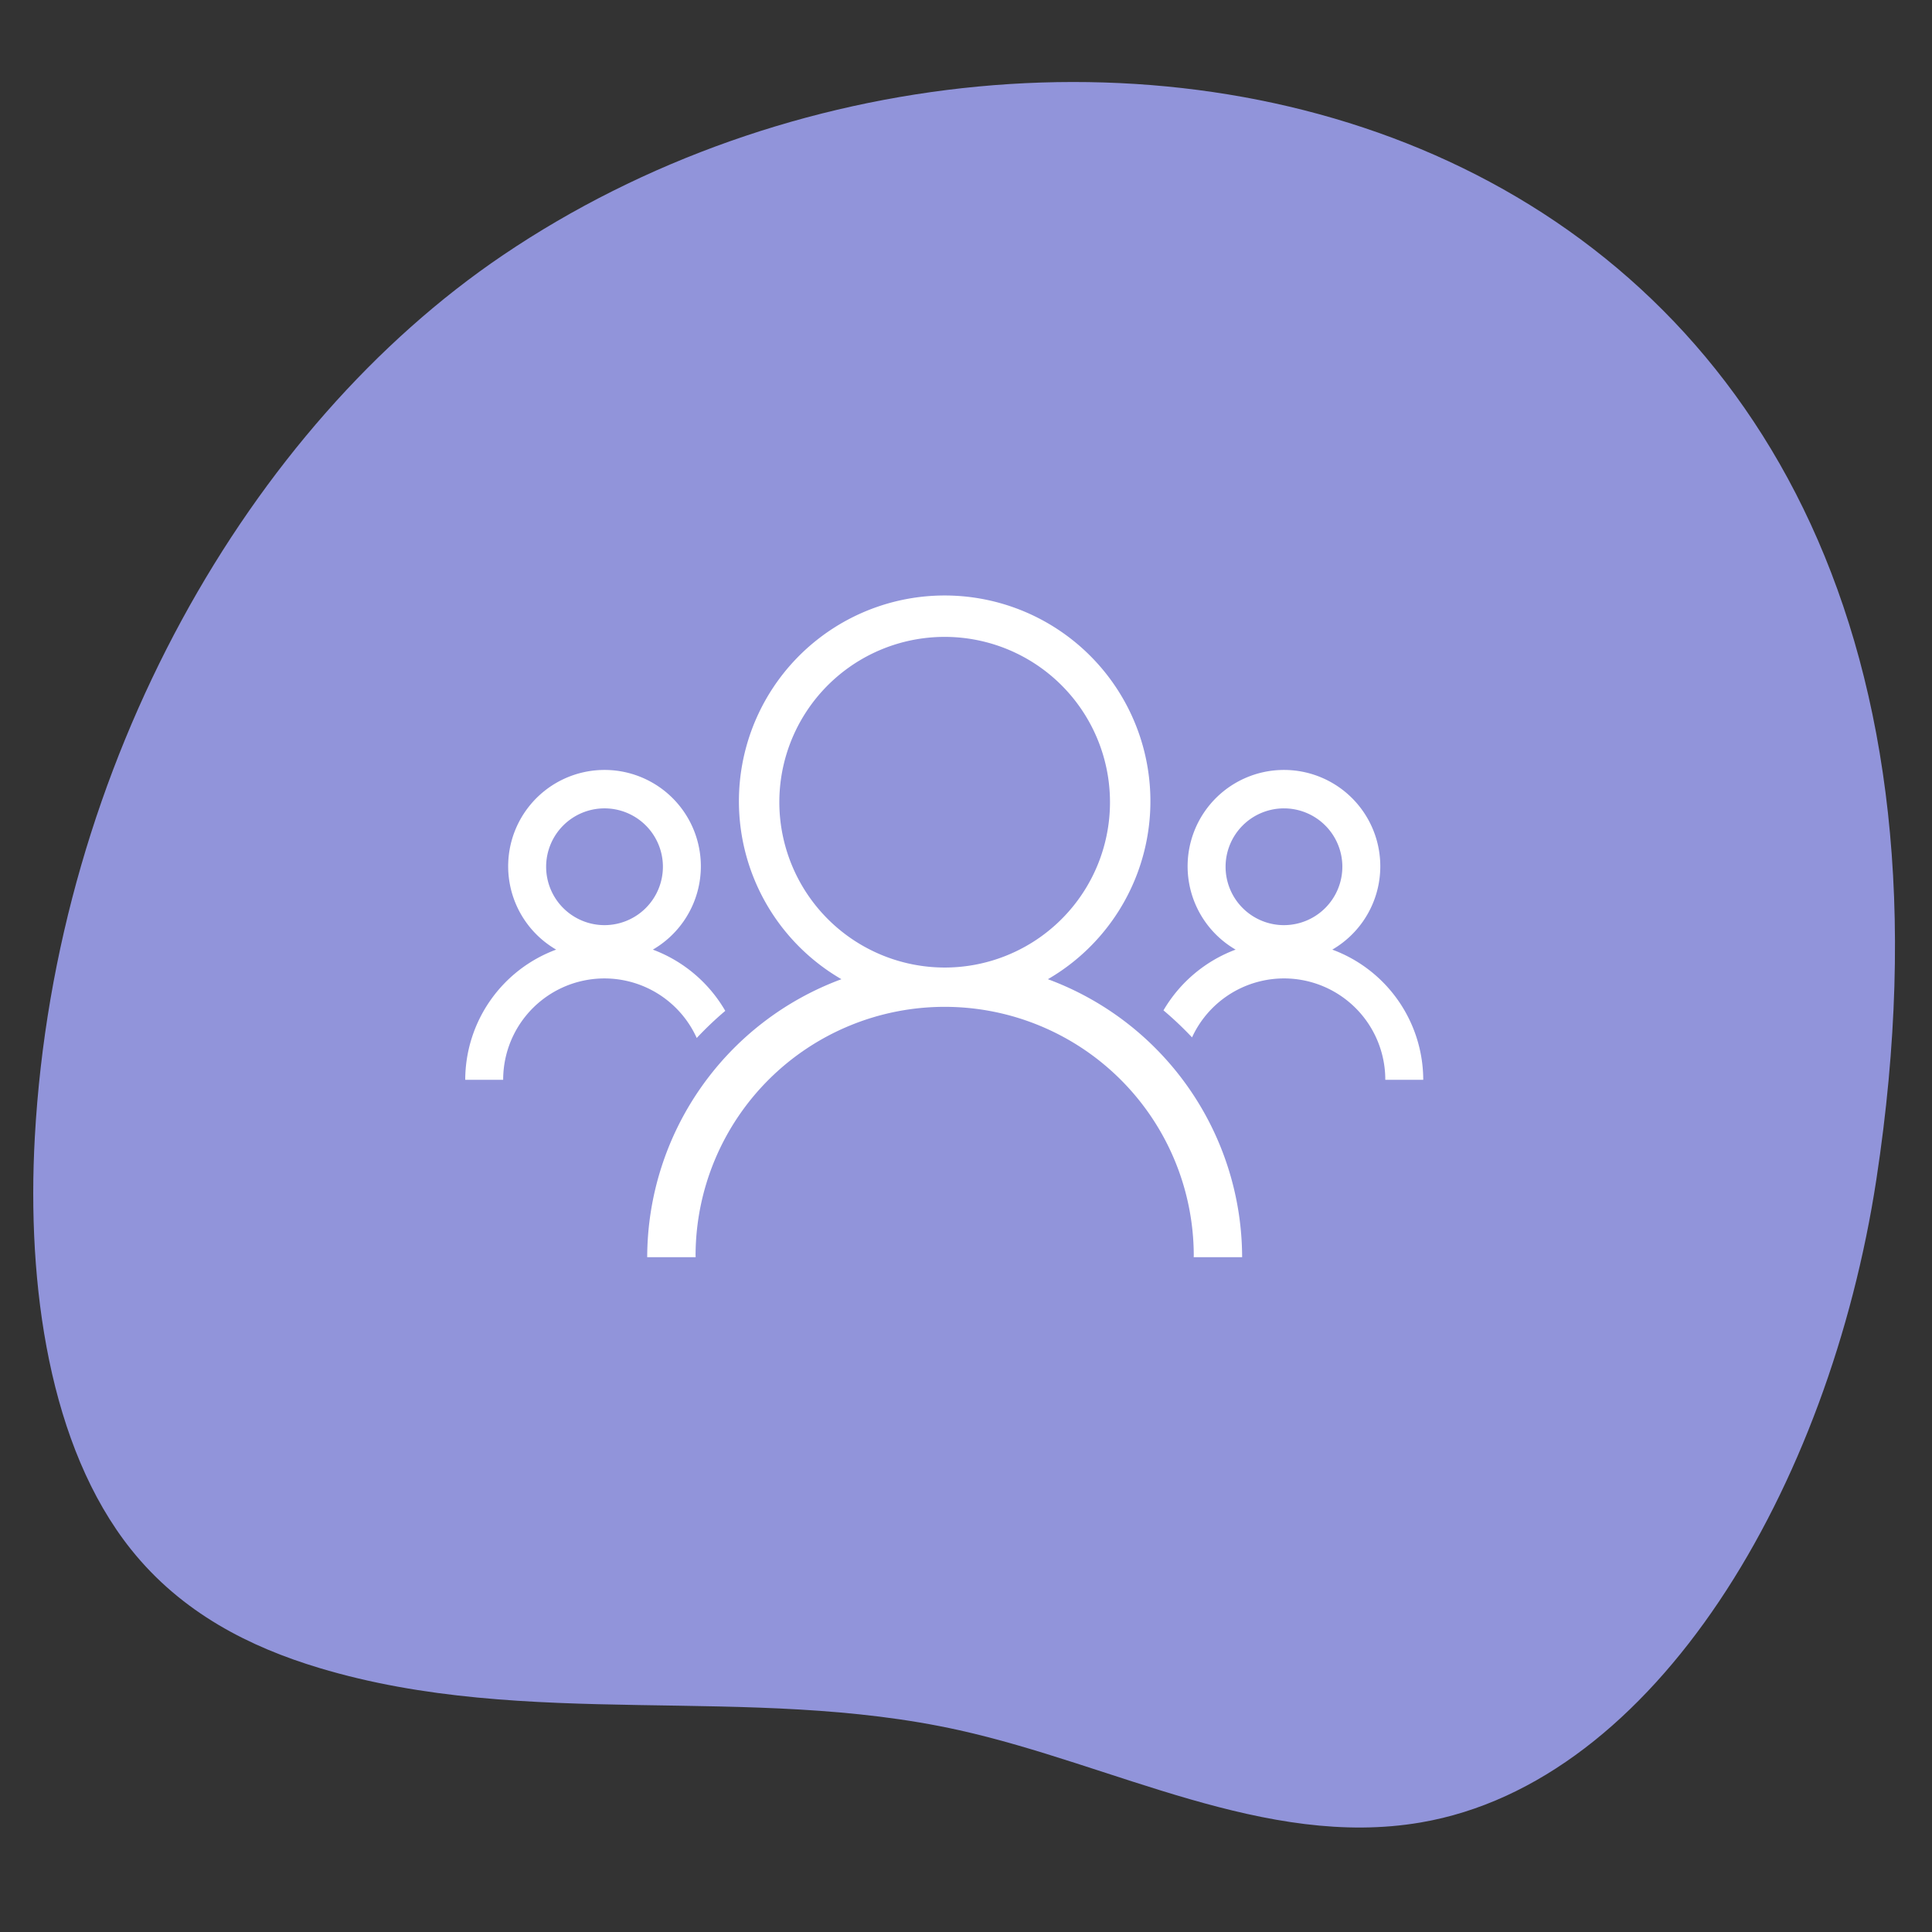
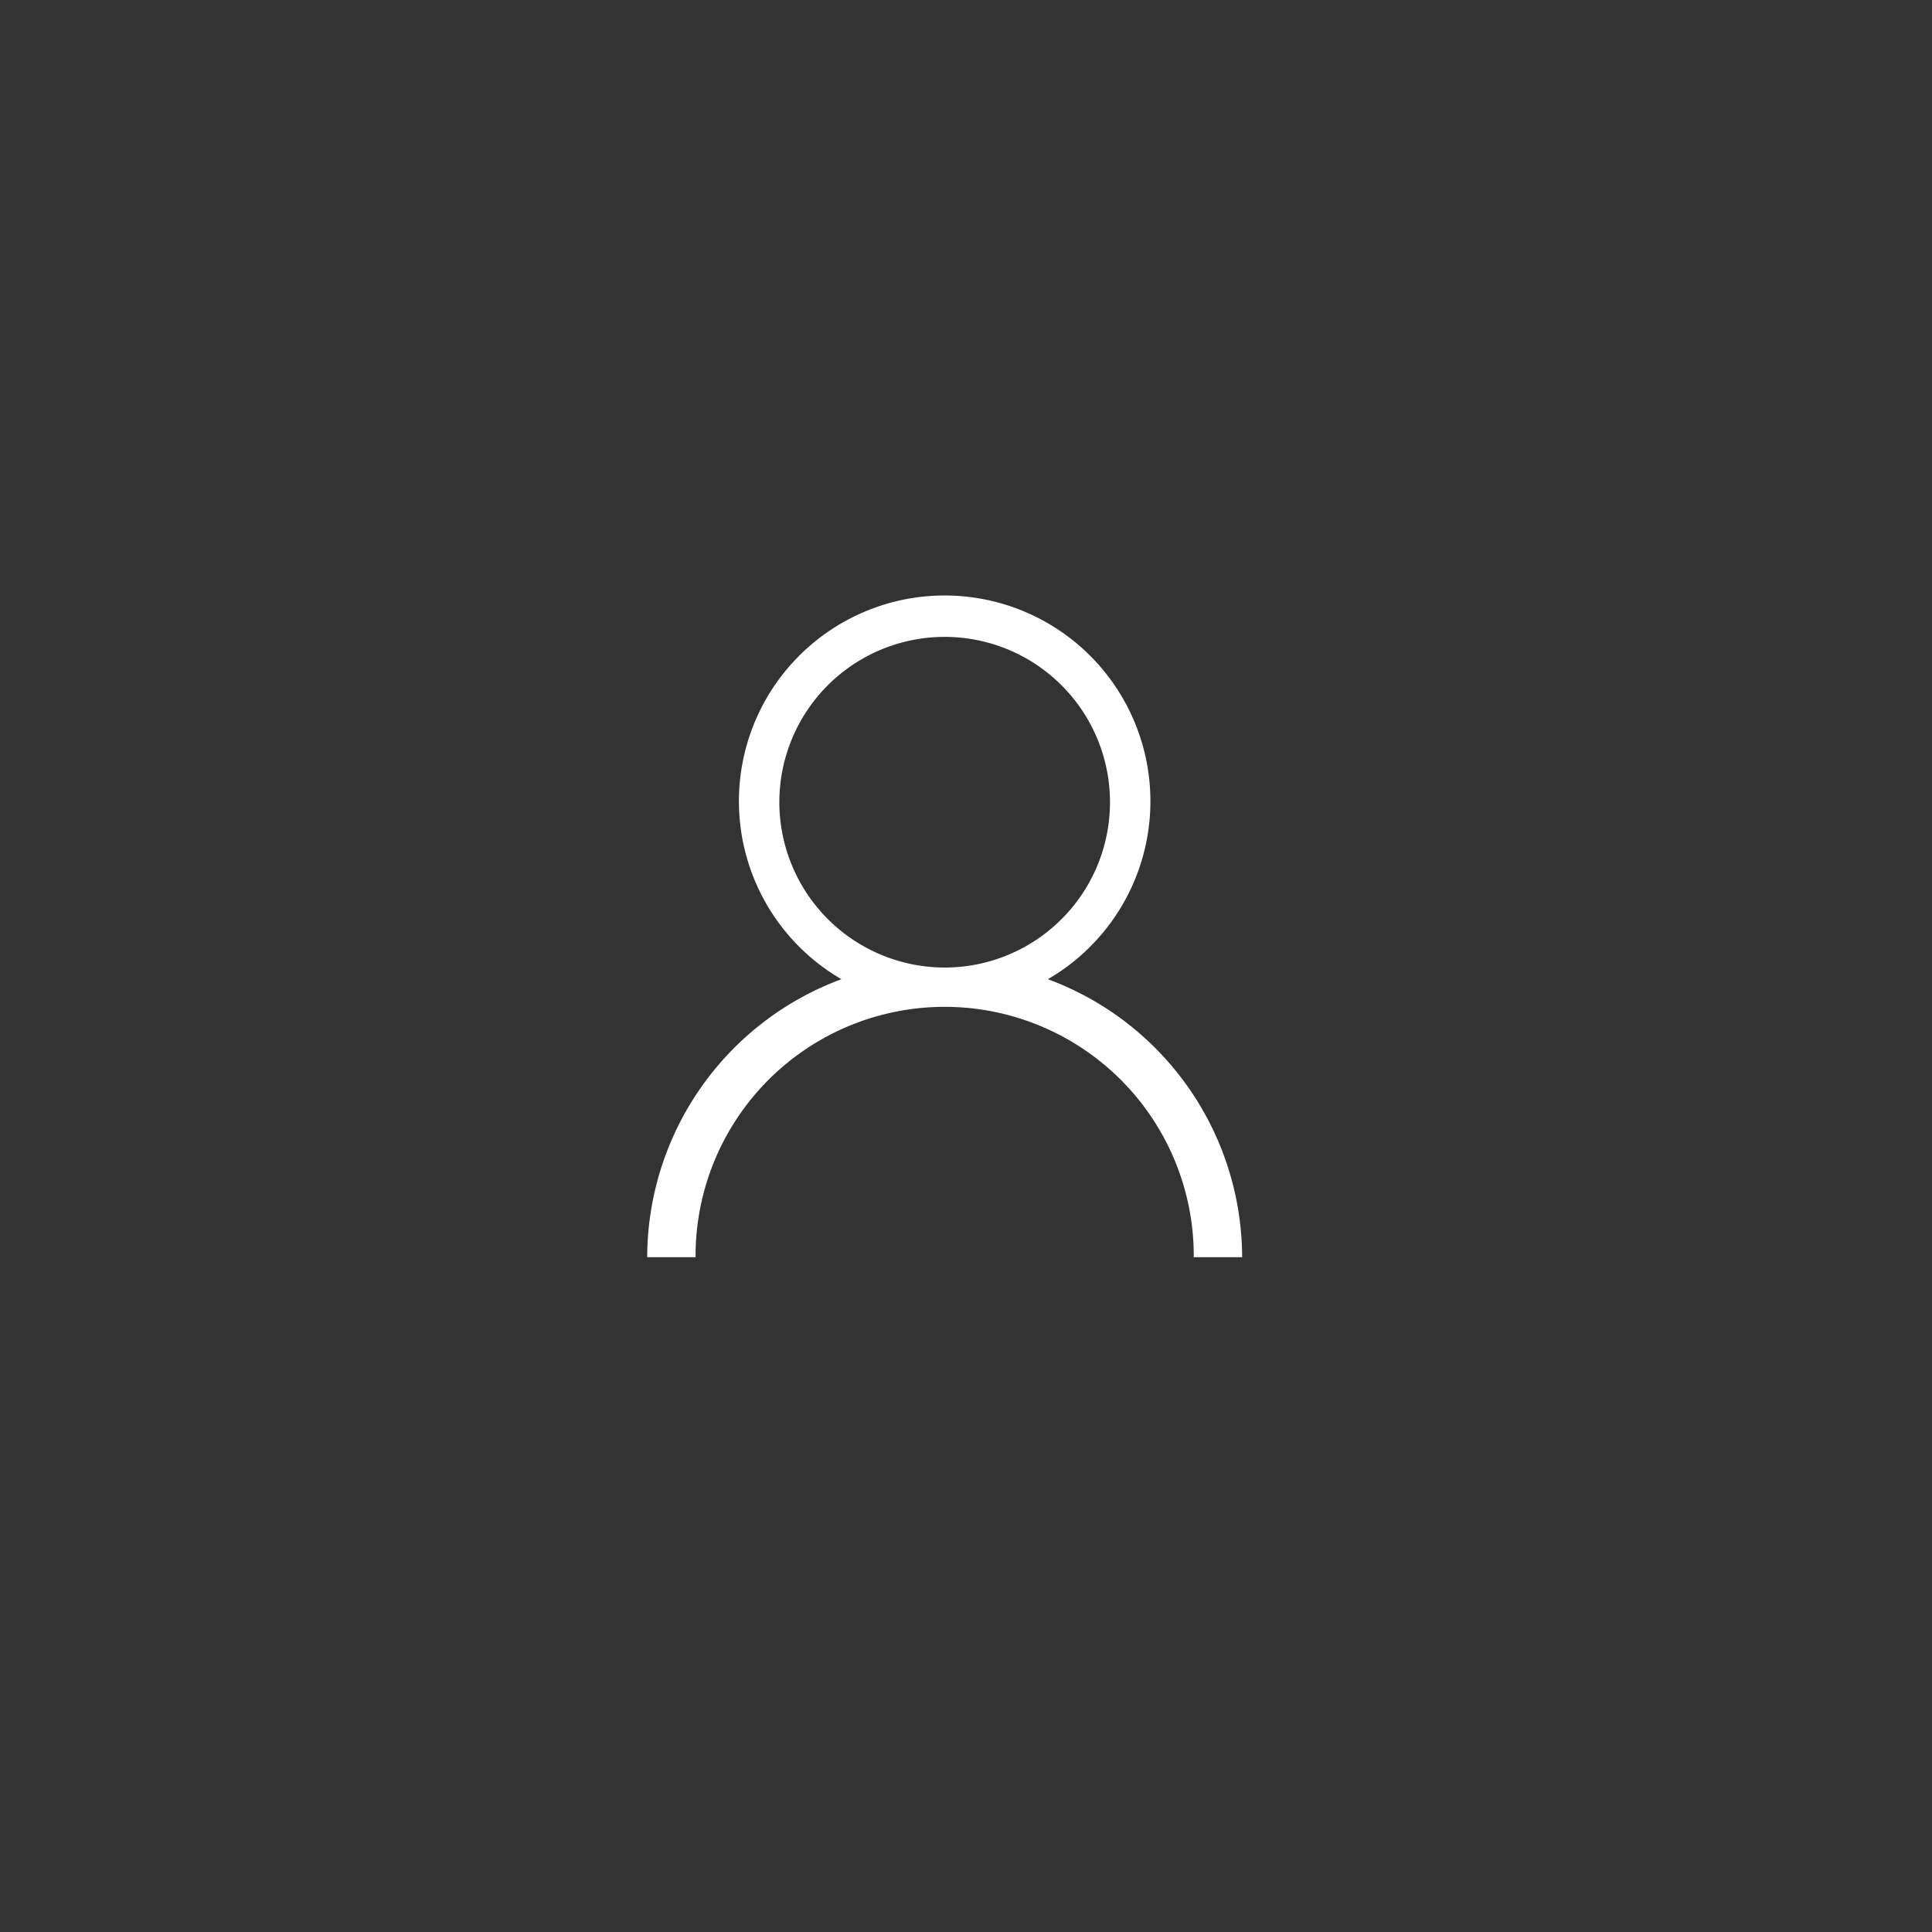
<svg xmlns="http://www.w3.org/2000/svg" viewBox="0 0 300 300" preserveAspectRatio="none" fill="none">
  <rect x="0" y="0" width="300" height="300" fill="#333333" stroke="none" />
-   <path fill="#9194DA" d="M78.074 39.637C38.785 66.219 8.625 118.509 5.407 176.573c-1.275 23.01 2.241 48.099 14.923 64 7.92 9.93 18.566 15.214 29.221 18.42 32.44 9.763 66.578 2.387 99.39 9.672 23.956 5.318 47.58 18.444 71.672 14.326 36.586-6.254 63.47-52.165 70.748-99.844C317.055 14.83 165.5-19.515 78.074 39.637Z" />
-   <path fill="#fff" d="M206.878 147.456a14.96 14.96 0 1 0-15.012 0 21.829 21.829 0 0 0-11.202 9.432 53.26 53.26 0 0 1 4.434 4.197 15.724 15.724 0 0 1 30.01 6.583H221a21.608 21.608 0 0 0-14.122-20.212Zm-7.506-3.8a9.066 9.066 0 1 1 9.068-9.066 9.077 9.077 0 0 1-9.068 9.065ZM108.188 161.18a53.263 53.263 0 0 1 4.432-4.214 21.825 21.825 0 0 0-11.246-9.51 14.96 14.96 0 1 0-15.011 0 21.609 21.609 0 0 0-14.122 20.212h5.891a15.726 15.726 0 0 1 30.056-6.488Zm-14.32-17.525a9.066 9.066 0 1 1 9.068-9.065 9.077 9.077 0 0 1-9.067 9.065Z" />
  <path fill="#fff" d="M108.008 194.825a38.68 38.68 0 0 1 77.359 0c0 .131-.009.26-.01.391h7.52a46.148 46.148 0 0 0-30.16-43.166 31.948 31.948 0 1 0-32.06 0 46.149 46.149 0 0 0-30.16 43.166h7.52c0-.13-.01-.26-.01-.391Zm13.007-70.251a25.672 25.672 0 1 1 25.672 25.665 25.704 25.704 0 0 1-25.672-25.665Z" />
</svg>